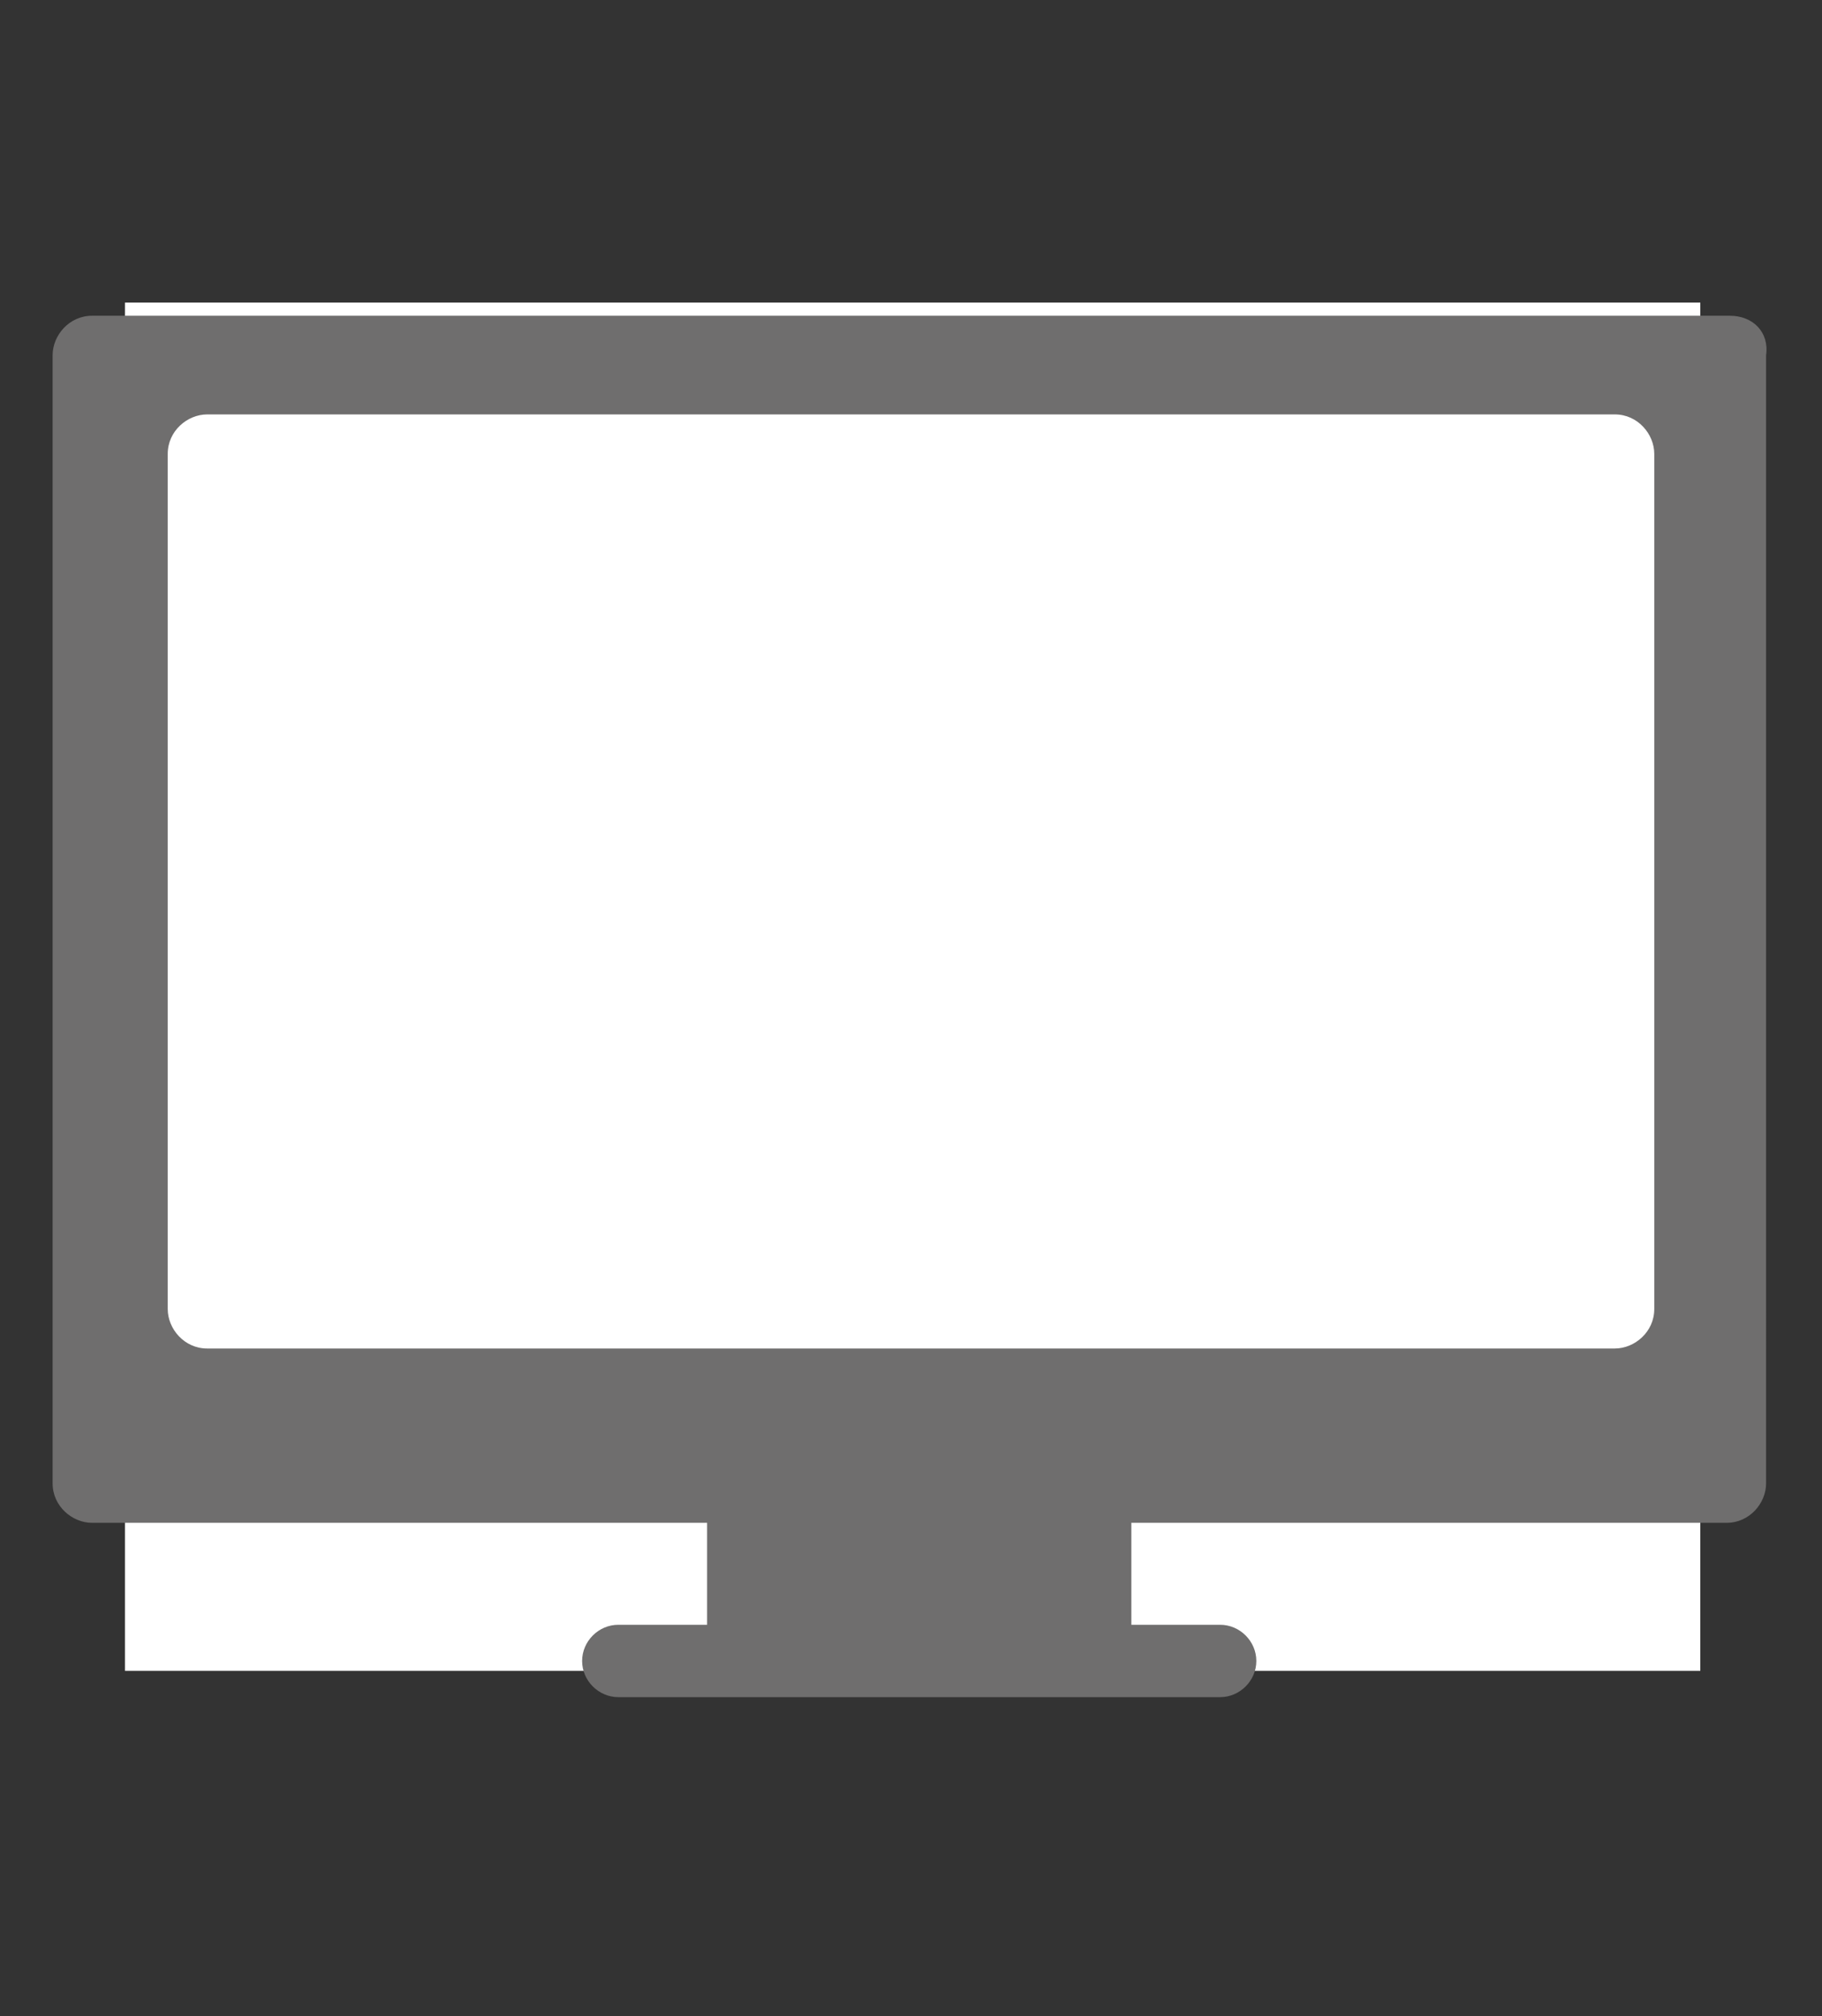
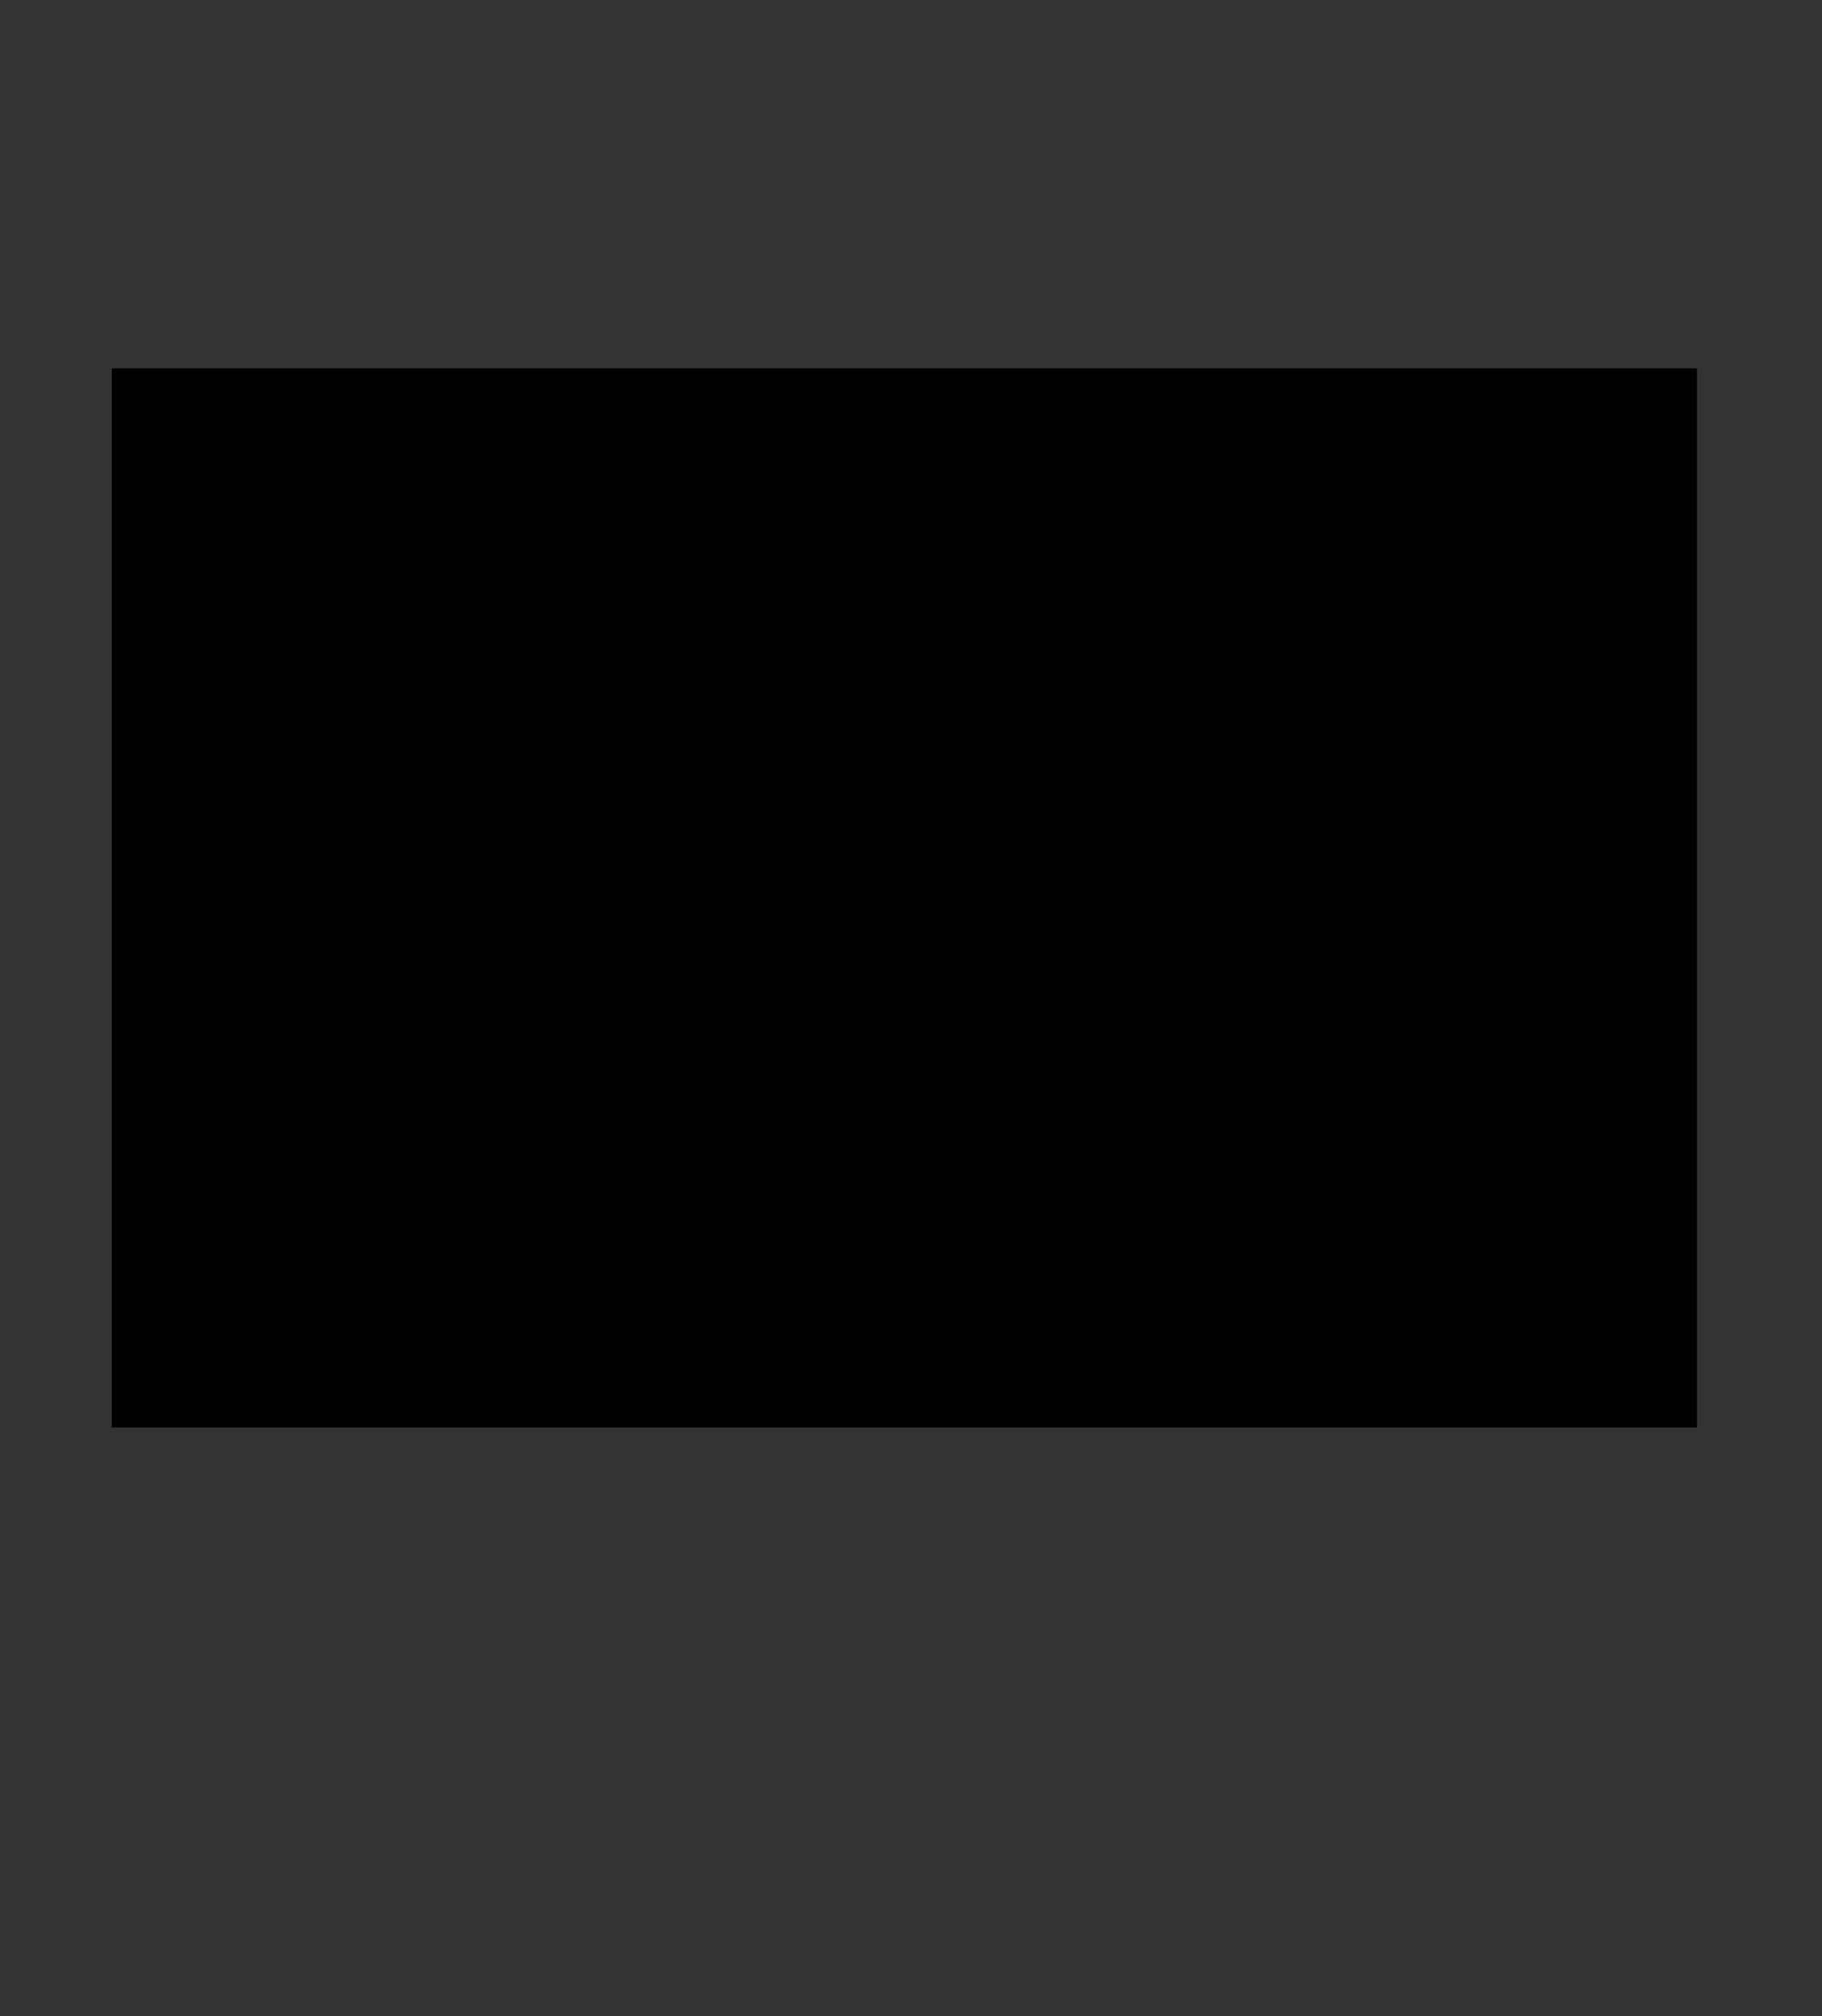
<svg xmlns="http://www.w3.org/2000/svg" version="1.1" id="Layer_1" x="0px" y="0px" viewBox="0 0 55.4 61.3" style="enable-background:new 0 0 55.4 61.3;" xml:space="preserve">
  <rect x="0" y="0" width="55.4" height="61.3" fill="#333333" stroke="none" />
  <style type="text/css">
	.st0{fill:#FFFFFF;}
	.st1{fill:#6F6E6E;}
</style>
  <rect x="3.4" y="11.2" width="48.2" height="32.2" />
-   <rect x="3.8" y="9.2" class="st0" width="47.9" height="41.6" />
  <g id="Layer_8_00000146500985542645086040000002446681106287468213_">
-     <path class="st1" d="M52.6,9.6H2.8c-0.7,0-1.2,0.6-1.2,1.2v34.3c0,0.7,0.6,1.2,1.2,1.2h18.7v3c0,0,0,0.1,0,0.1h-2.7   c-0.6,0-1.1,0.5-1.1,1.1s0.5,1.1,1.1,1.1h18.3c0.6,0,1.1-0.5,1.1-1.1c0-0.6-0.5-1.1-1.1-1.1h-2.7c0,0,0-0.1,0-0.1v-3h18.1   c0.7,0,1.2-0.6,1.2-1.2V10.8C53.8,10.1,53.3,9.6,52.6,9.6z M50.3,39.8c0,0.7-0.6,1.2-1.2,1.2H6.3c-0.7,0-1.2-0.6-1.2-1.2v-26   c0-0.7,0.6-1.2,1.2-1.2h42.8c0.7,0,1.2,0.6,1.2,1.2V39.8z" />
-   </g>
+     </g>
</svg>